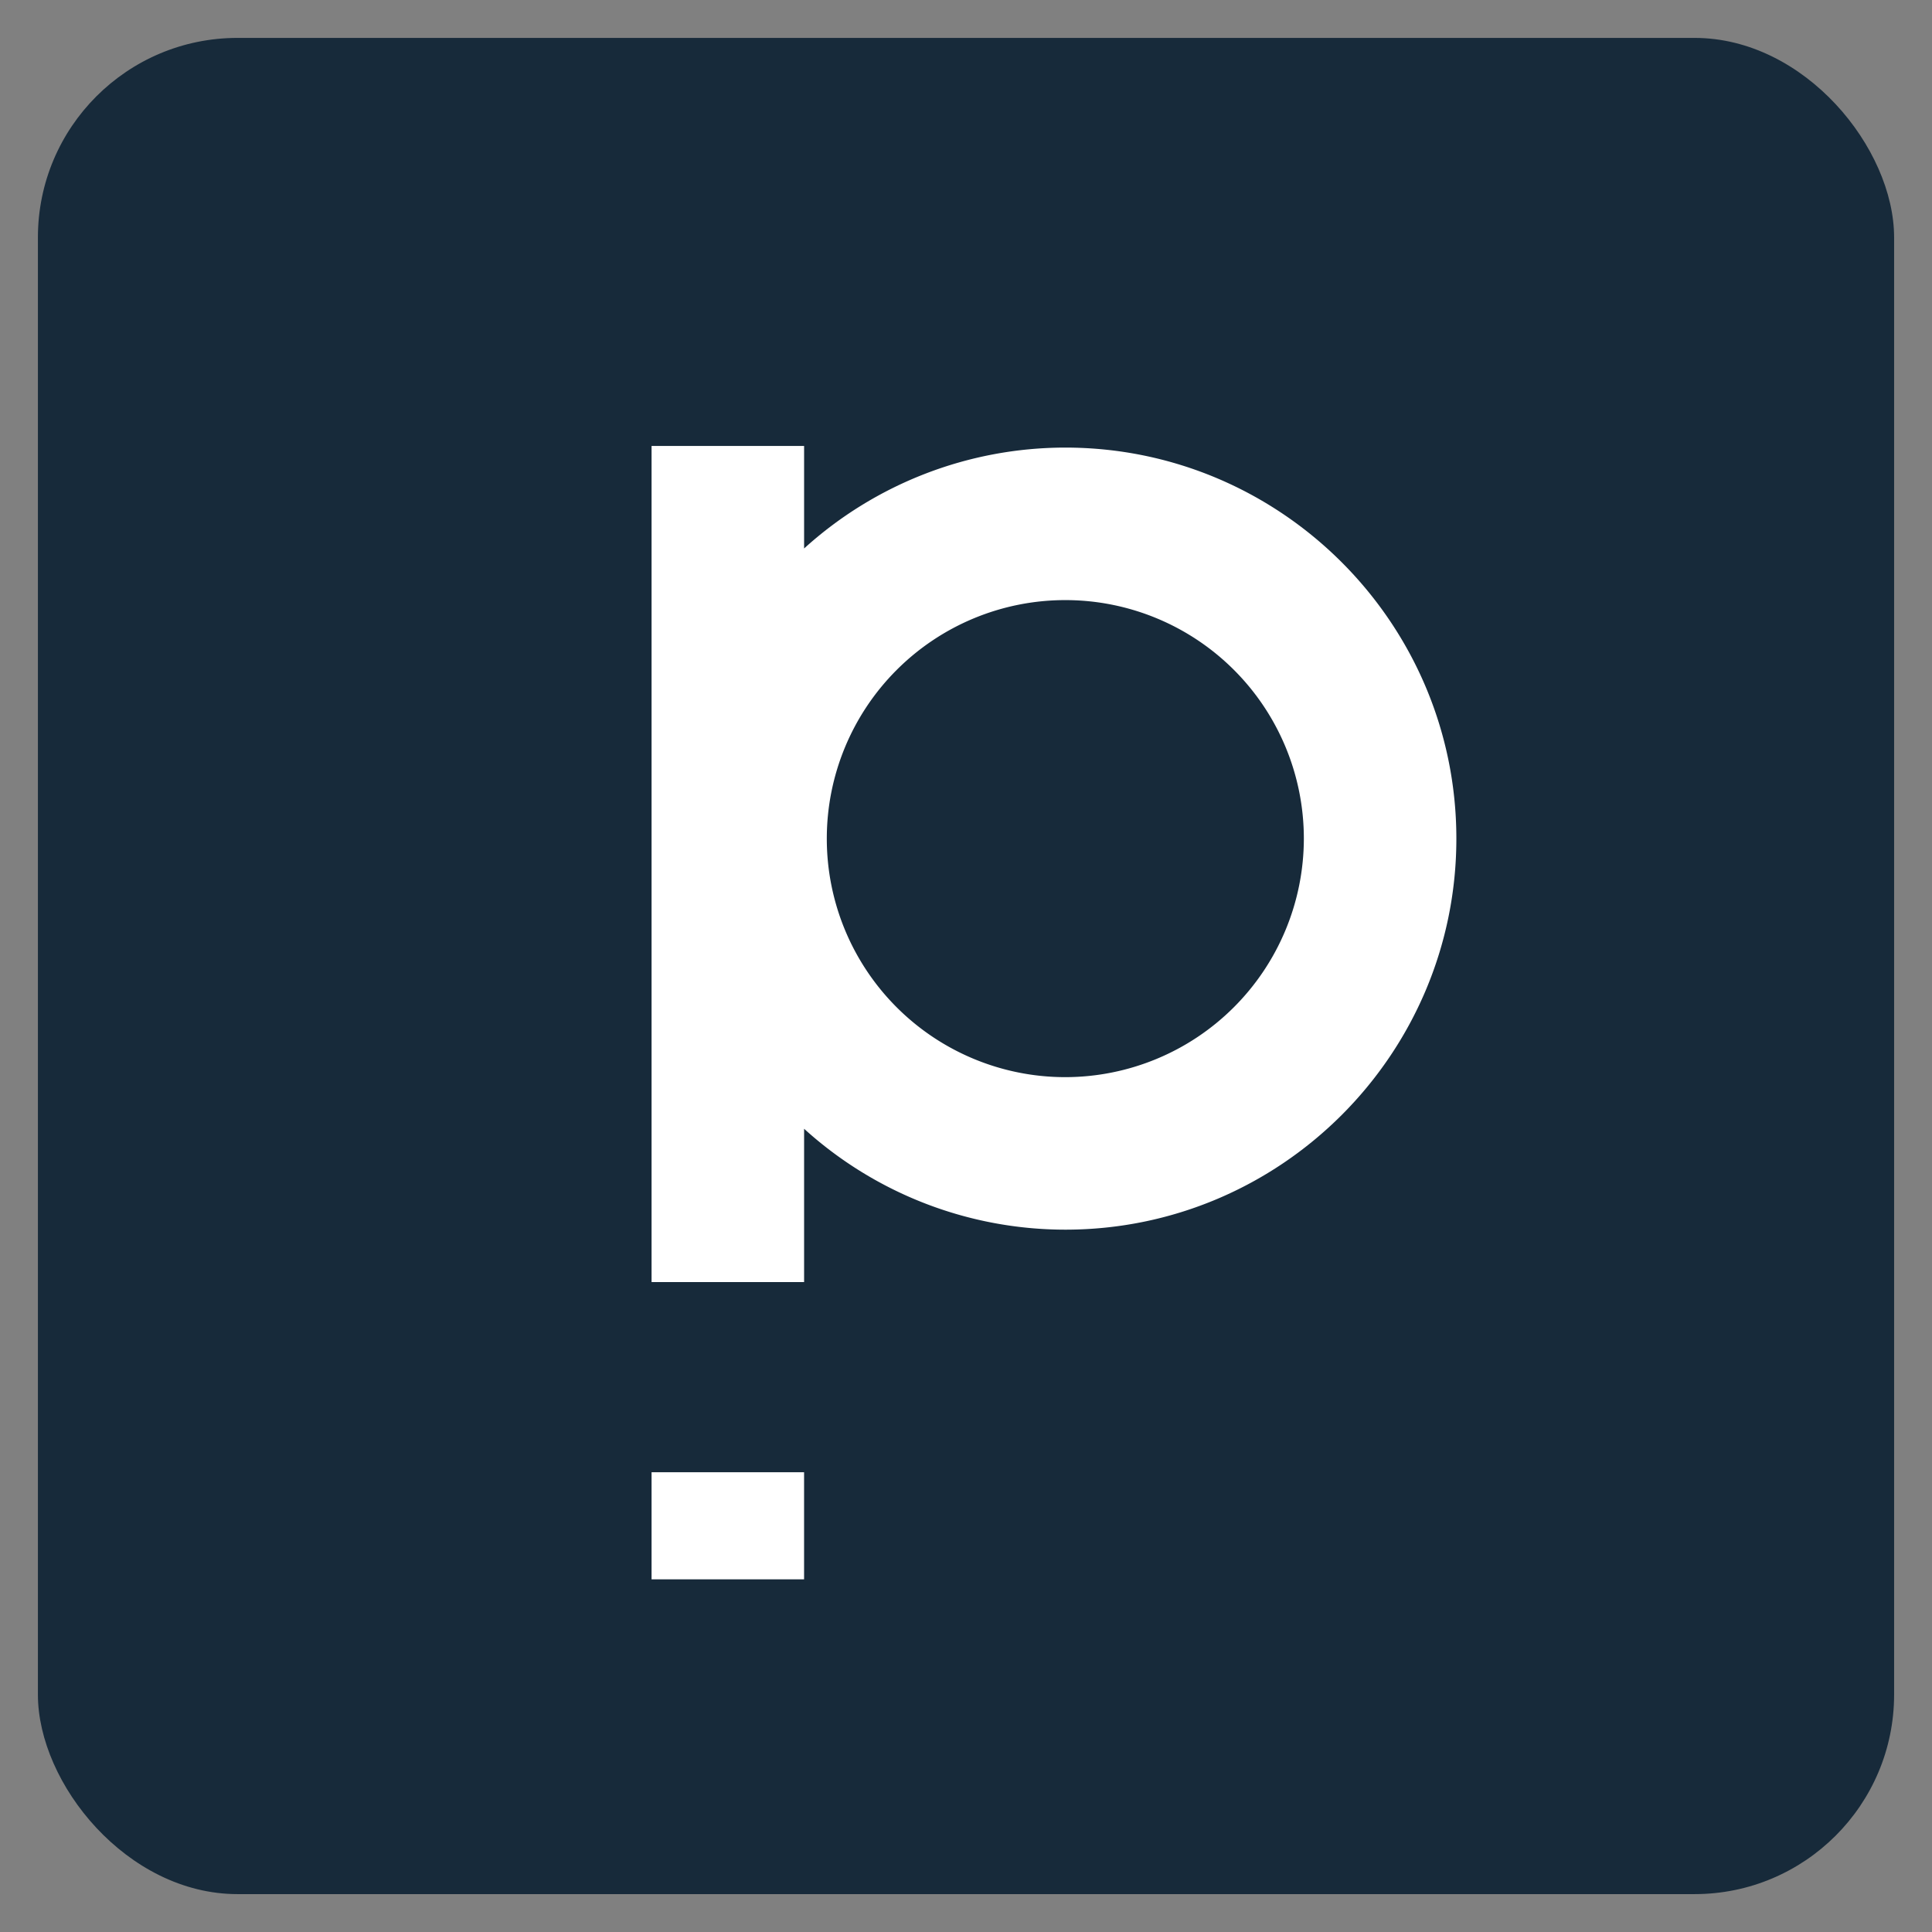
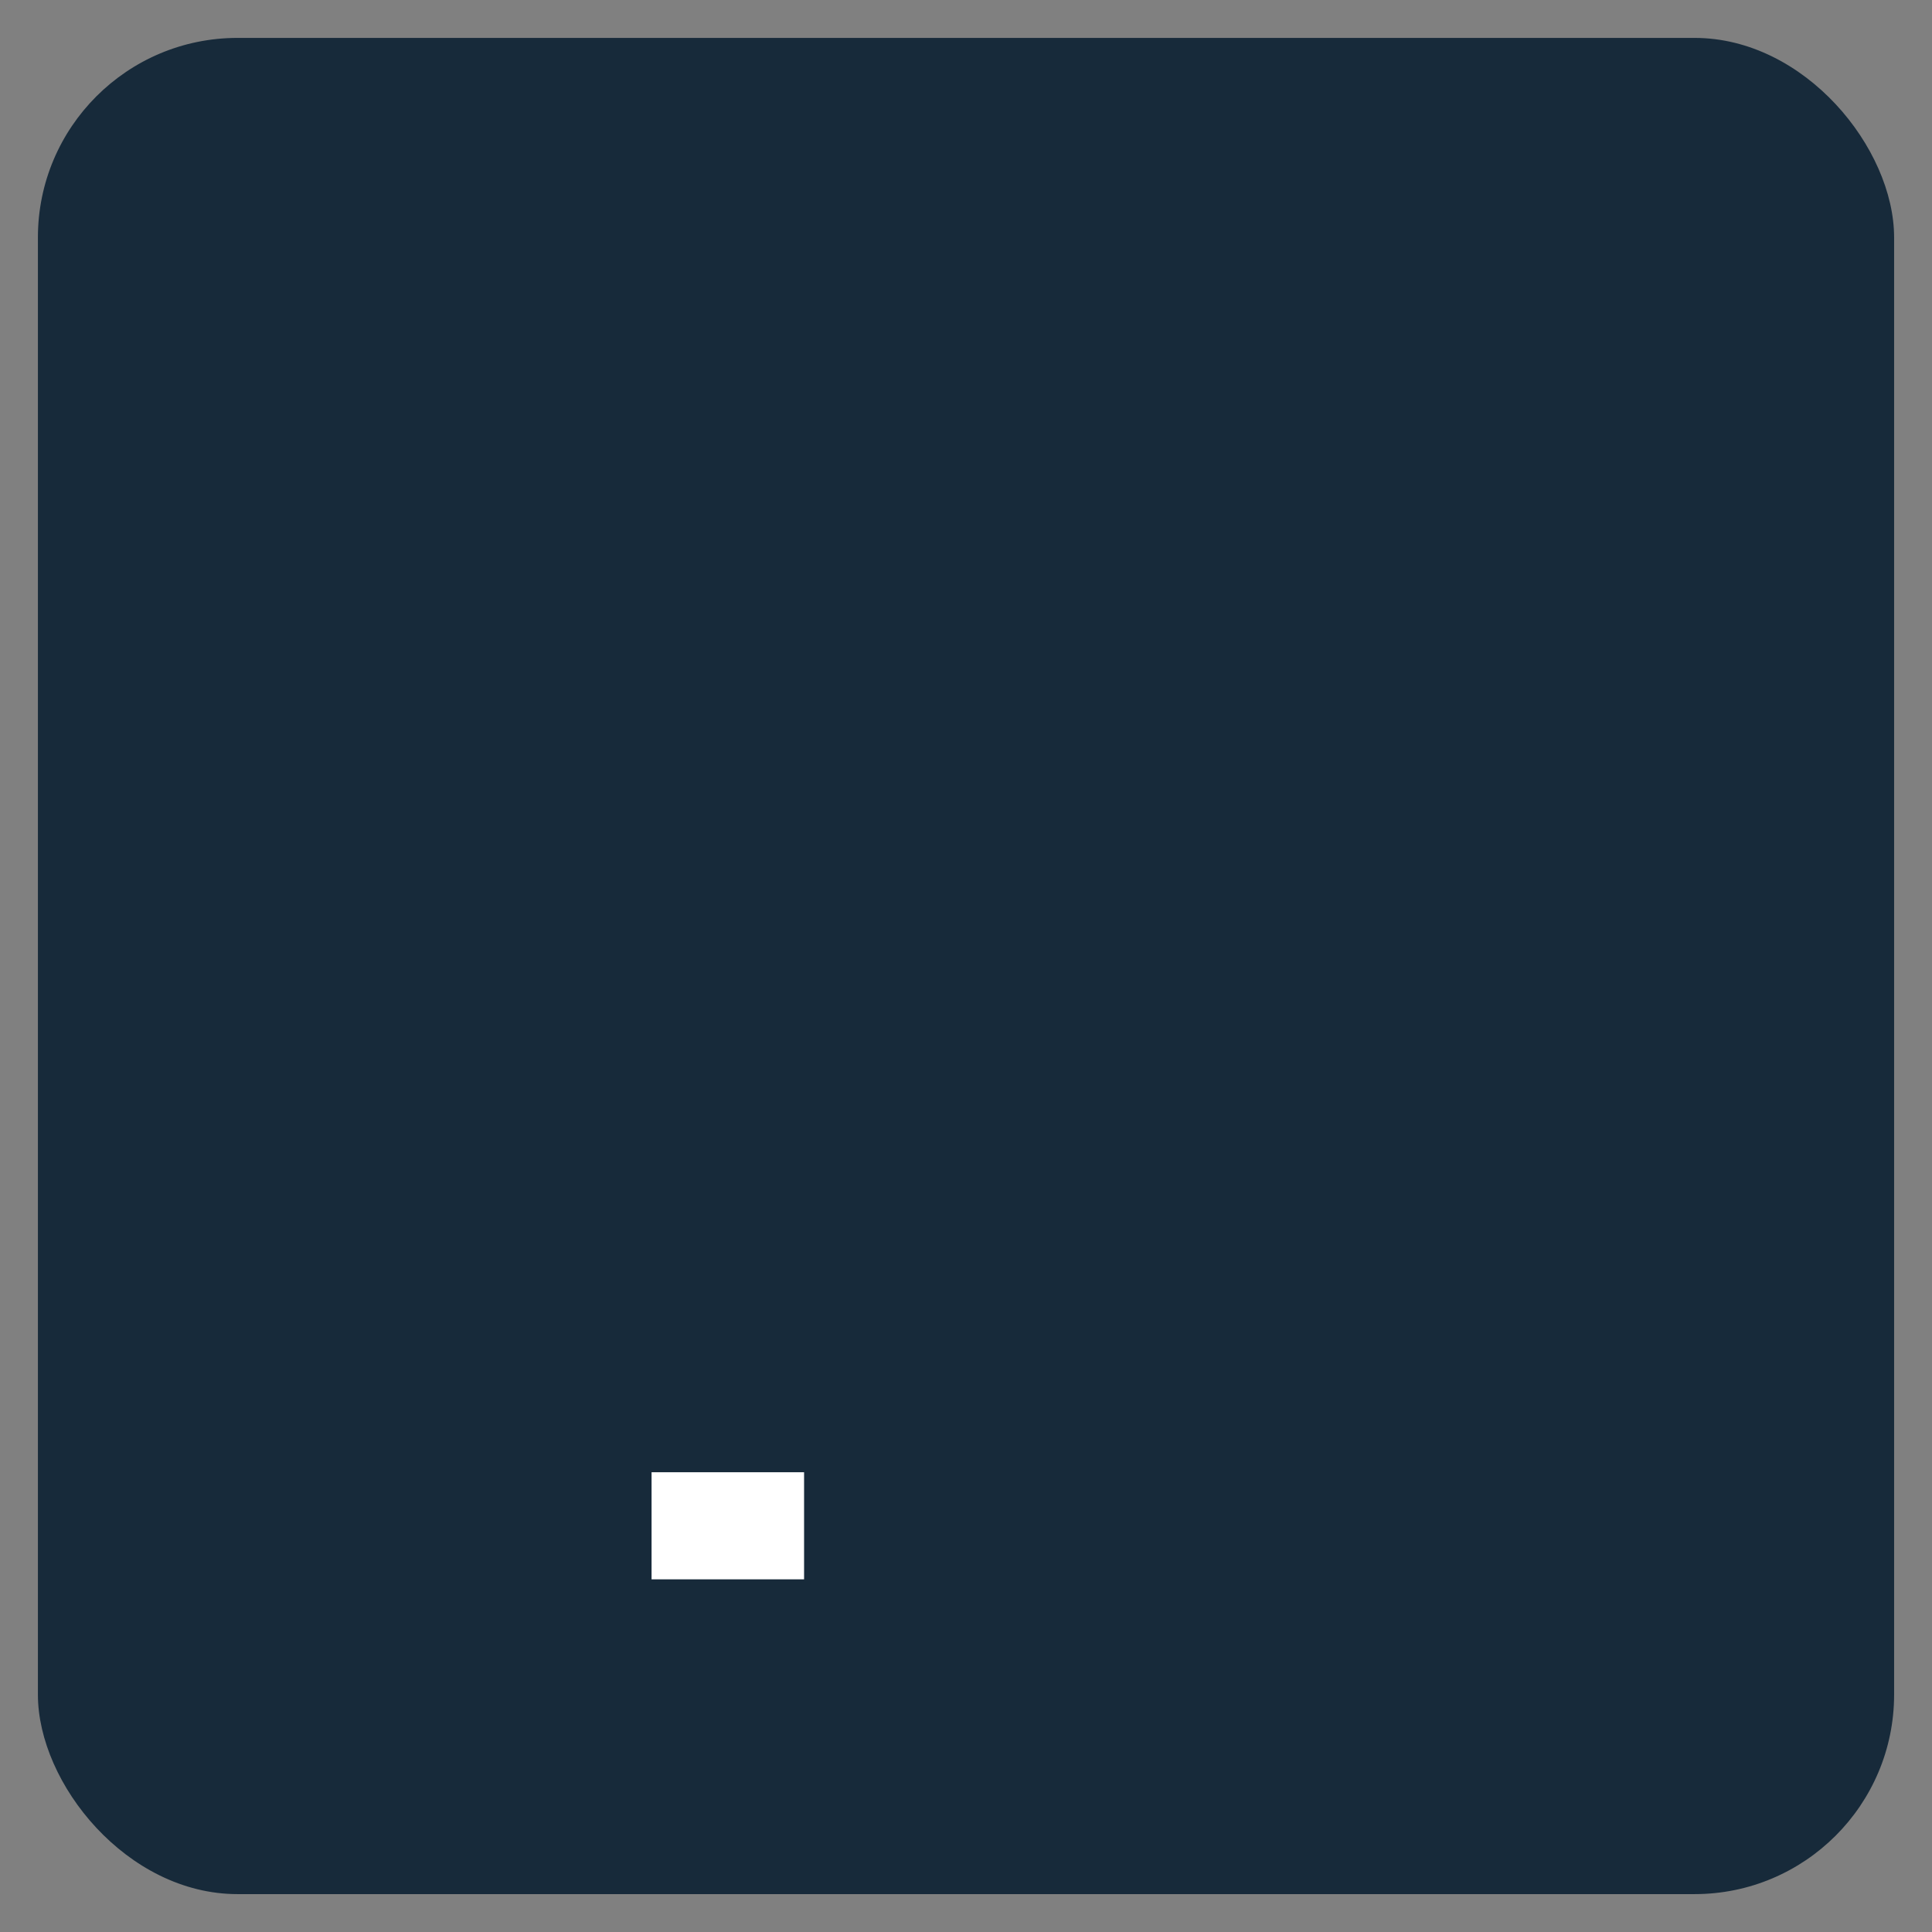
<svg xmlns="http://www.w3.org/2000/svg" id="Camada_1" data-name="Camada 1" viewBox="0 0 1000 1000">
  <rect x="0" y="0" width="1000" height="1000" fill="#808080" stroke="none" />
  <defs>
    <style>.cls-1{fill:#172a3a;}.cls-2{fill:#fff;}</style>
  </defs>
  <rect class="cls-1" x="19.62" y="19.62" width="960.77" height="960.77" rx="103.3" />
  <rect class="cls-2" x="337.25" y="762.03" width="78.94" height="55.43" />
-   <path class="cls-2" d="M551.41,231.67A201.34,201.34,0,0,0,416.2,283.89V230.83H337.25V663.59H416.2V584.25a201.34,201.34,0,0,0,135.21,52.22c111.6,0,202.4-90.8,202.4-202.4S663,231.67,551.41,231.67Zm0,325.86A123.46,123.46,0,1,1,674.87,434.07,123.61,123.61,0,0,1,551.41,557.53Z" />
</svg>